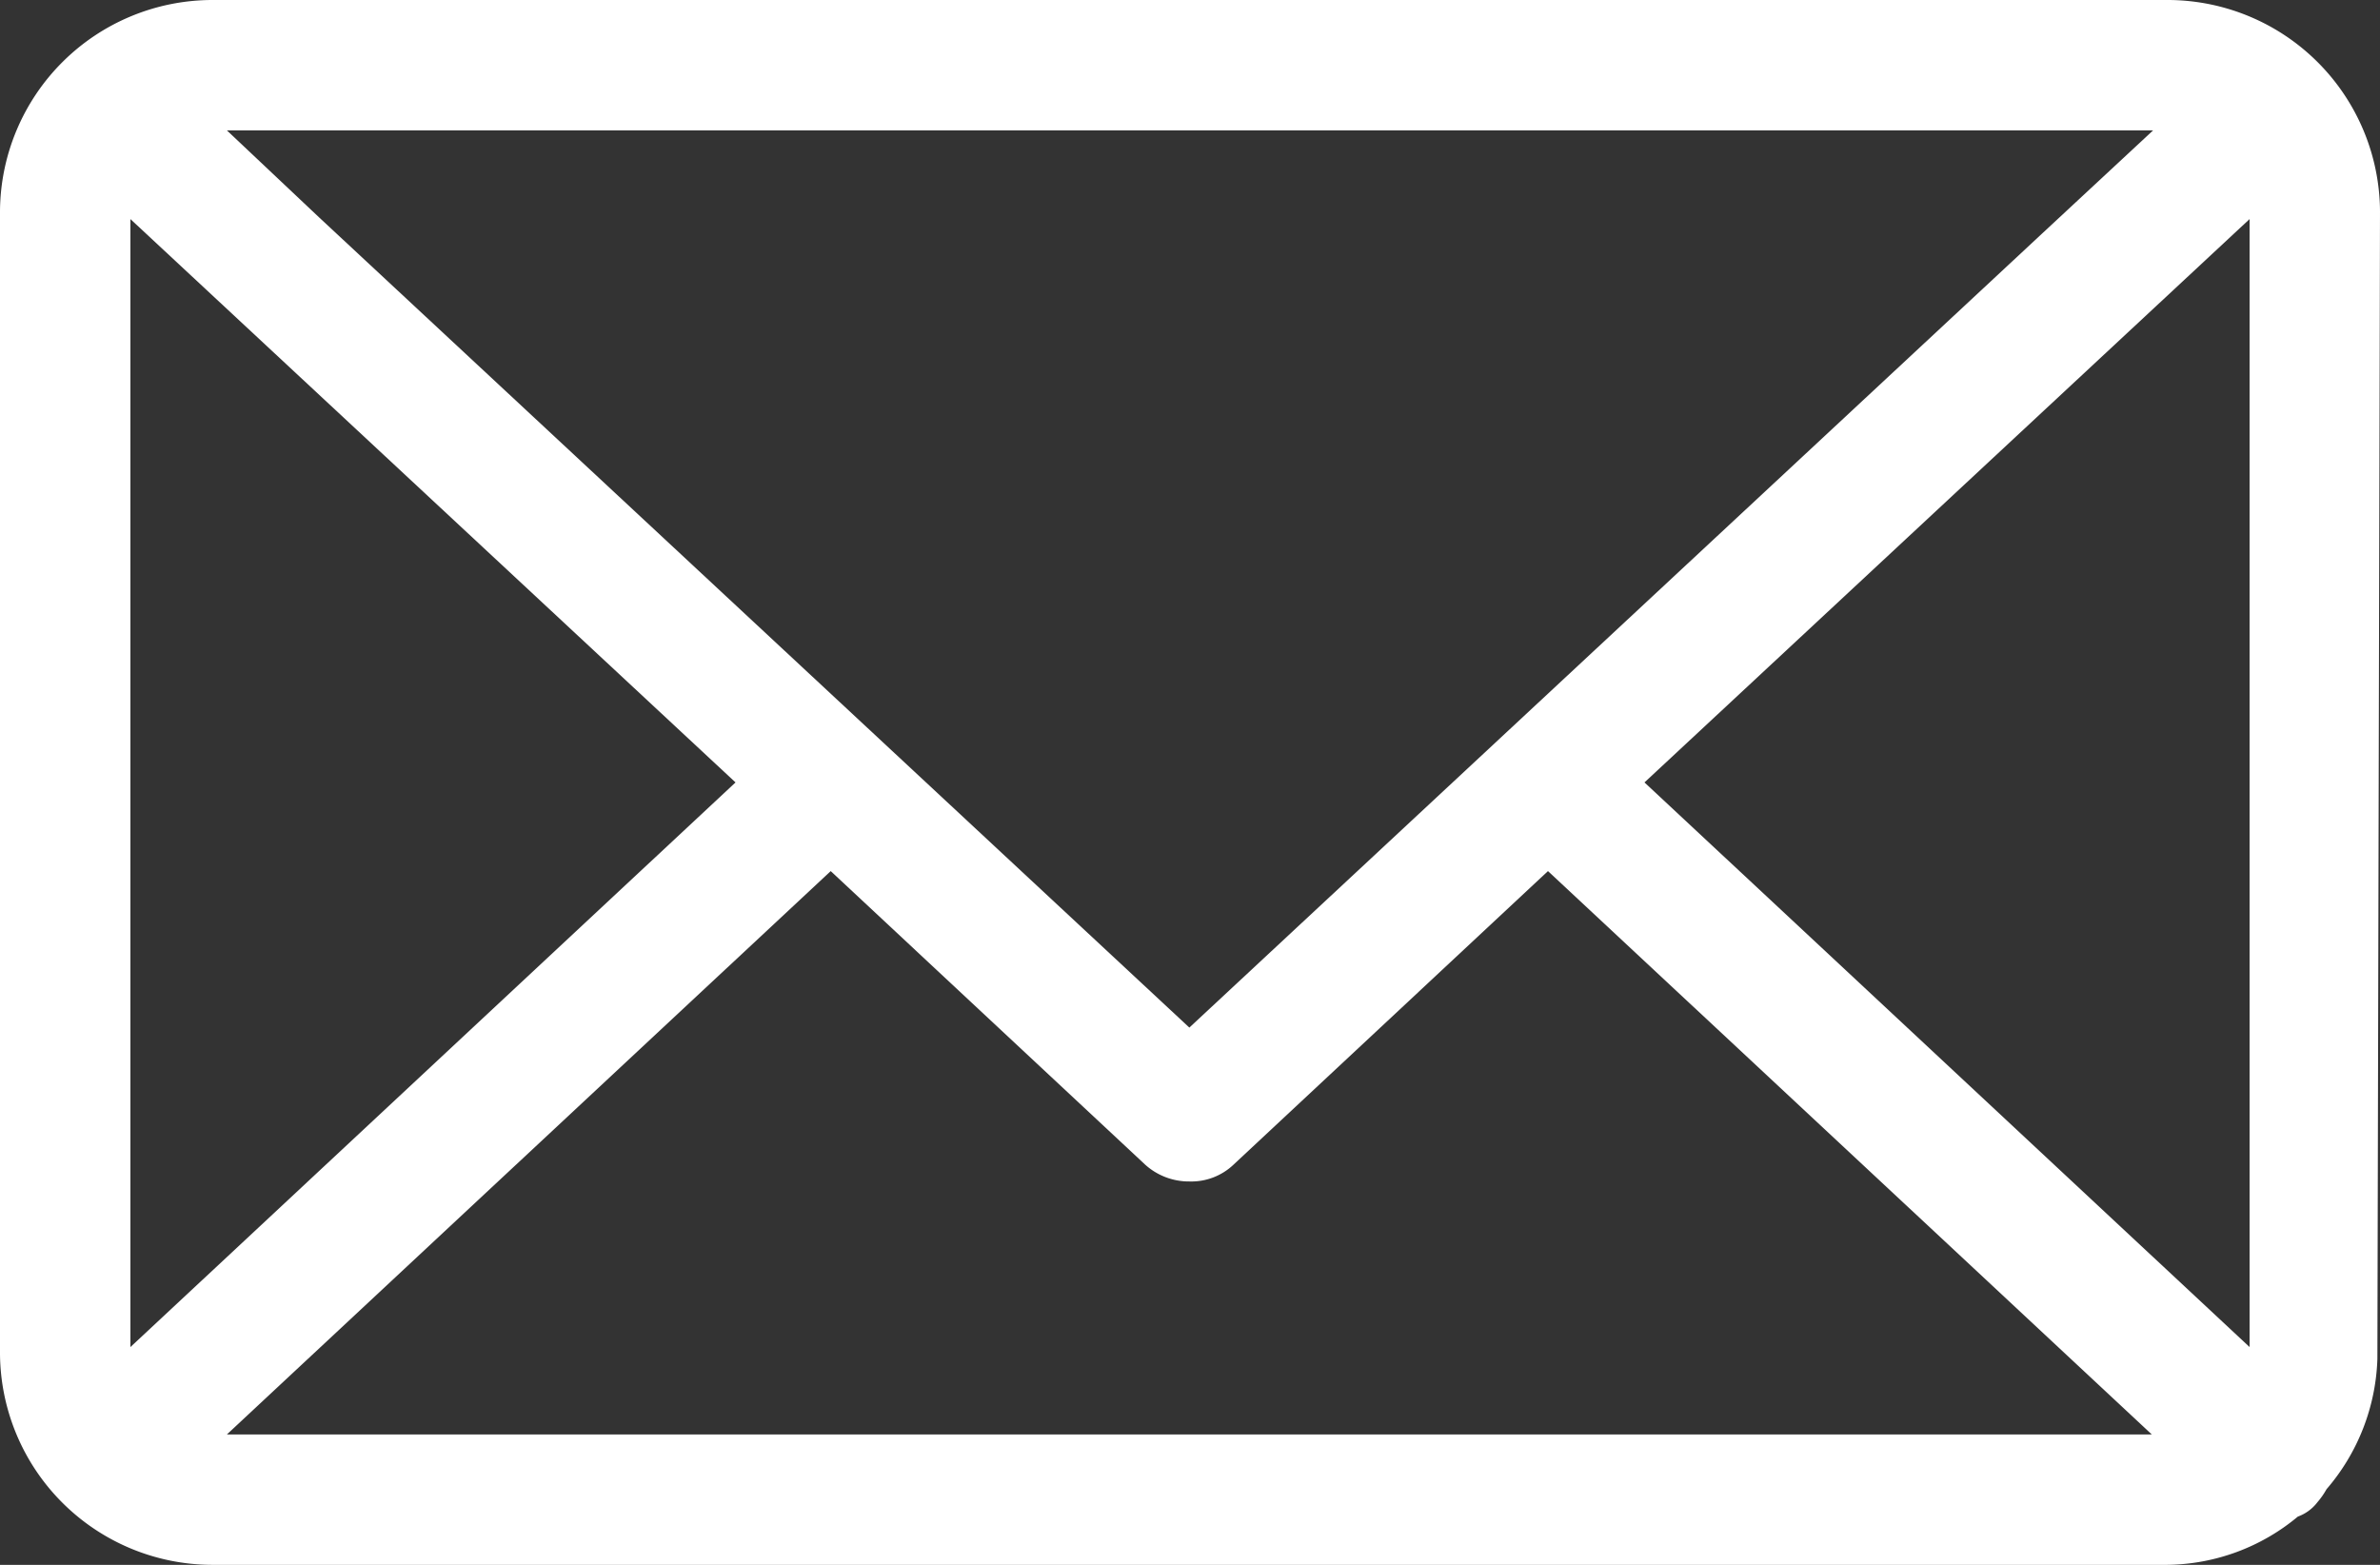
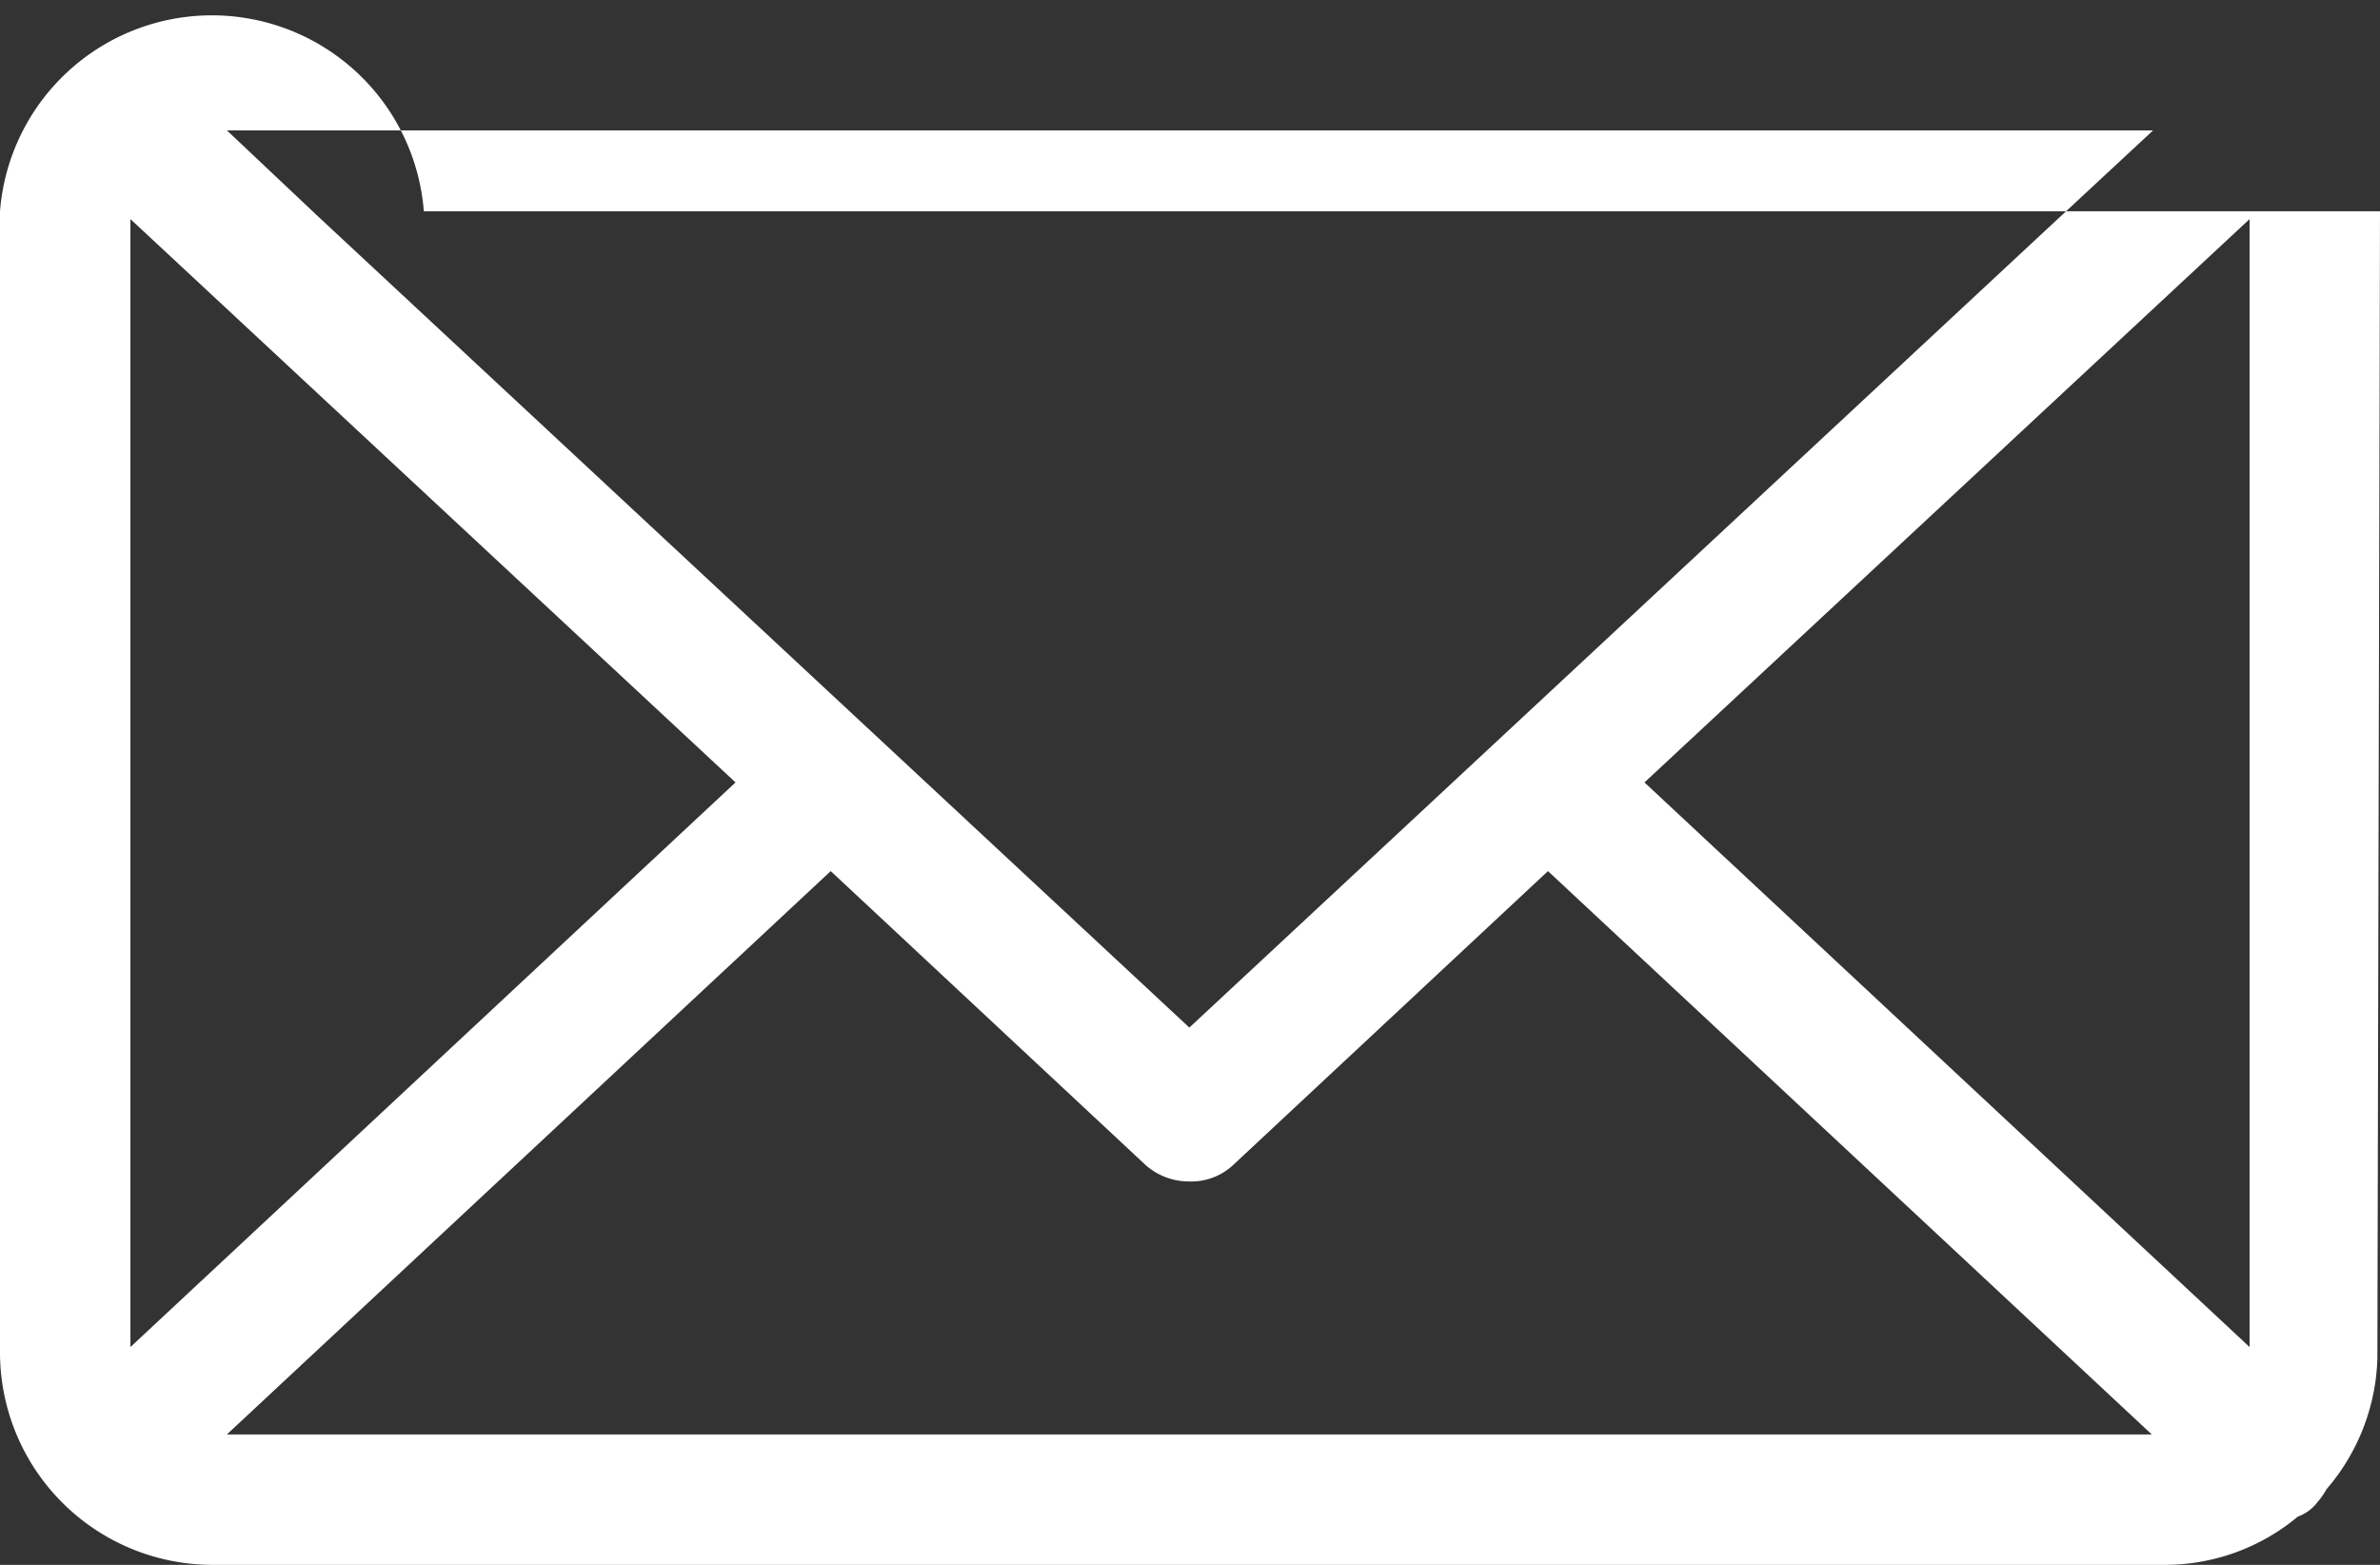
<svg xmlns="http://www.w3.org/2000/svg" viewBox="0 0 18.25 12">
  <rect x="0" y="0" width="18.25" height="12" fill="#333333" stroke="none" />
  <defs>
    <style>.a{fill:#fff;}</style>
  </defs>
  <title>svg</title>
-   <path class="a" d="M18.25,1.62A1.63,1.63,0,0,0,16.63,0h-15A1.63,1.63,0,0,0,0,1.62v8.76A1.63,1.63,0,0,0,1.62,12h15a1.59,1.59,0,0,0,1-.37.33.33,0,0,0,.15-.11.61.61,0,0,0,.07-.1,1.61,1.61,0,0,0,.39-1ZM1,1.68,5.64,6,1,10.33Zm14.66.11h0L9.12,7.88,2.45,1.67h0L1.74,1H16.51ZM6.37,6.68,8.78,8.93a.5.5,0,0,0,.34.13.47.47,0,0,0,.34-.13l2.41-2.25L16.5,11H1.74ZM12.61,6l4.64-4.32v8.65Z" />
+   <path class="a" d="M18.25,1.62h-15A1.63,1.63,0,0,0,0,1.62v8.76A1.63,1.63,0,0,0,1.62,12h15a1.59,1.59,0,0,0,1-.37.33.33,0,0,0,.15-.11.61.61,0,0,0,.07-.1,1.61,1.61,0,0,0,.39-1ZM1,1.68,5.64,6,1,10.33Zm14.66.11h0L9.12,7.88,2.45,1.67h0L1.74,1H16.51ZM6.37,6.68,8.78,8.93a.5.5,0,0,0,.34.13.47.47,0,0,0,.34-.13l2.41-2.25L16.5,11H1.74ZM12.61,6l4.64-4.32v8.65Z" />
</svg>